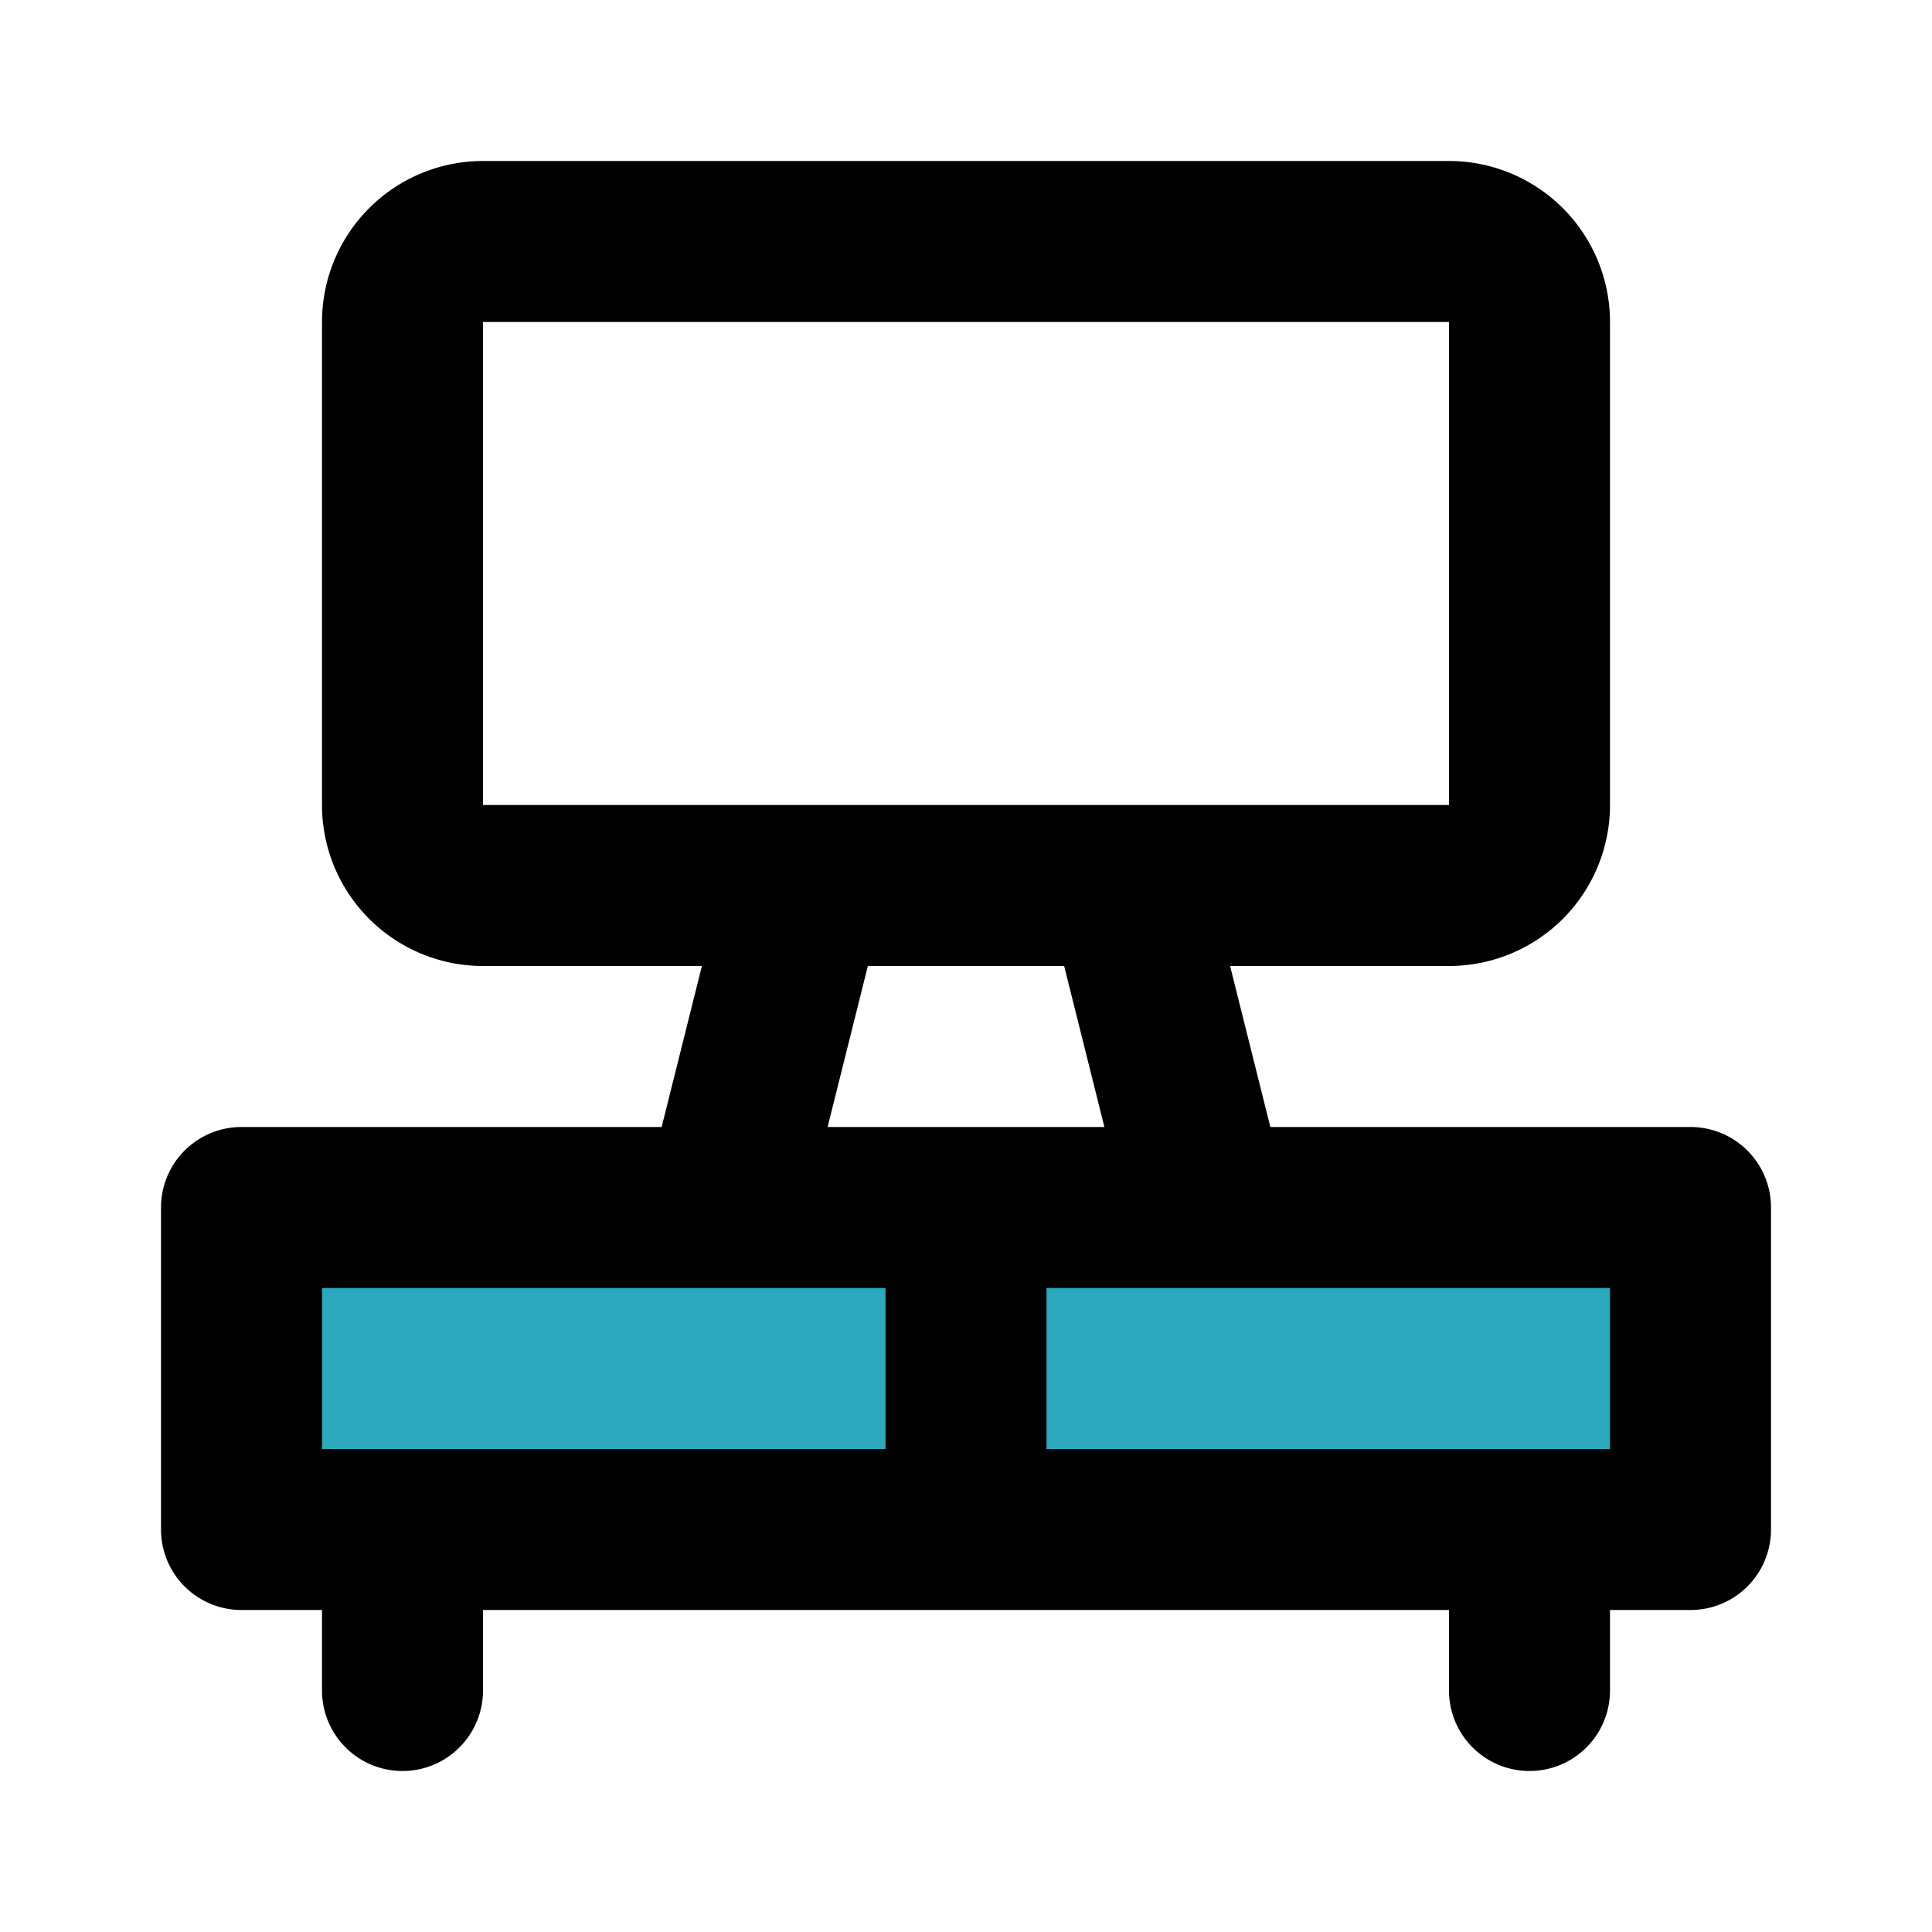
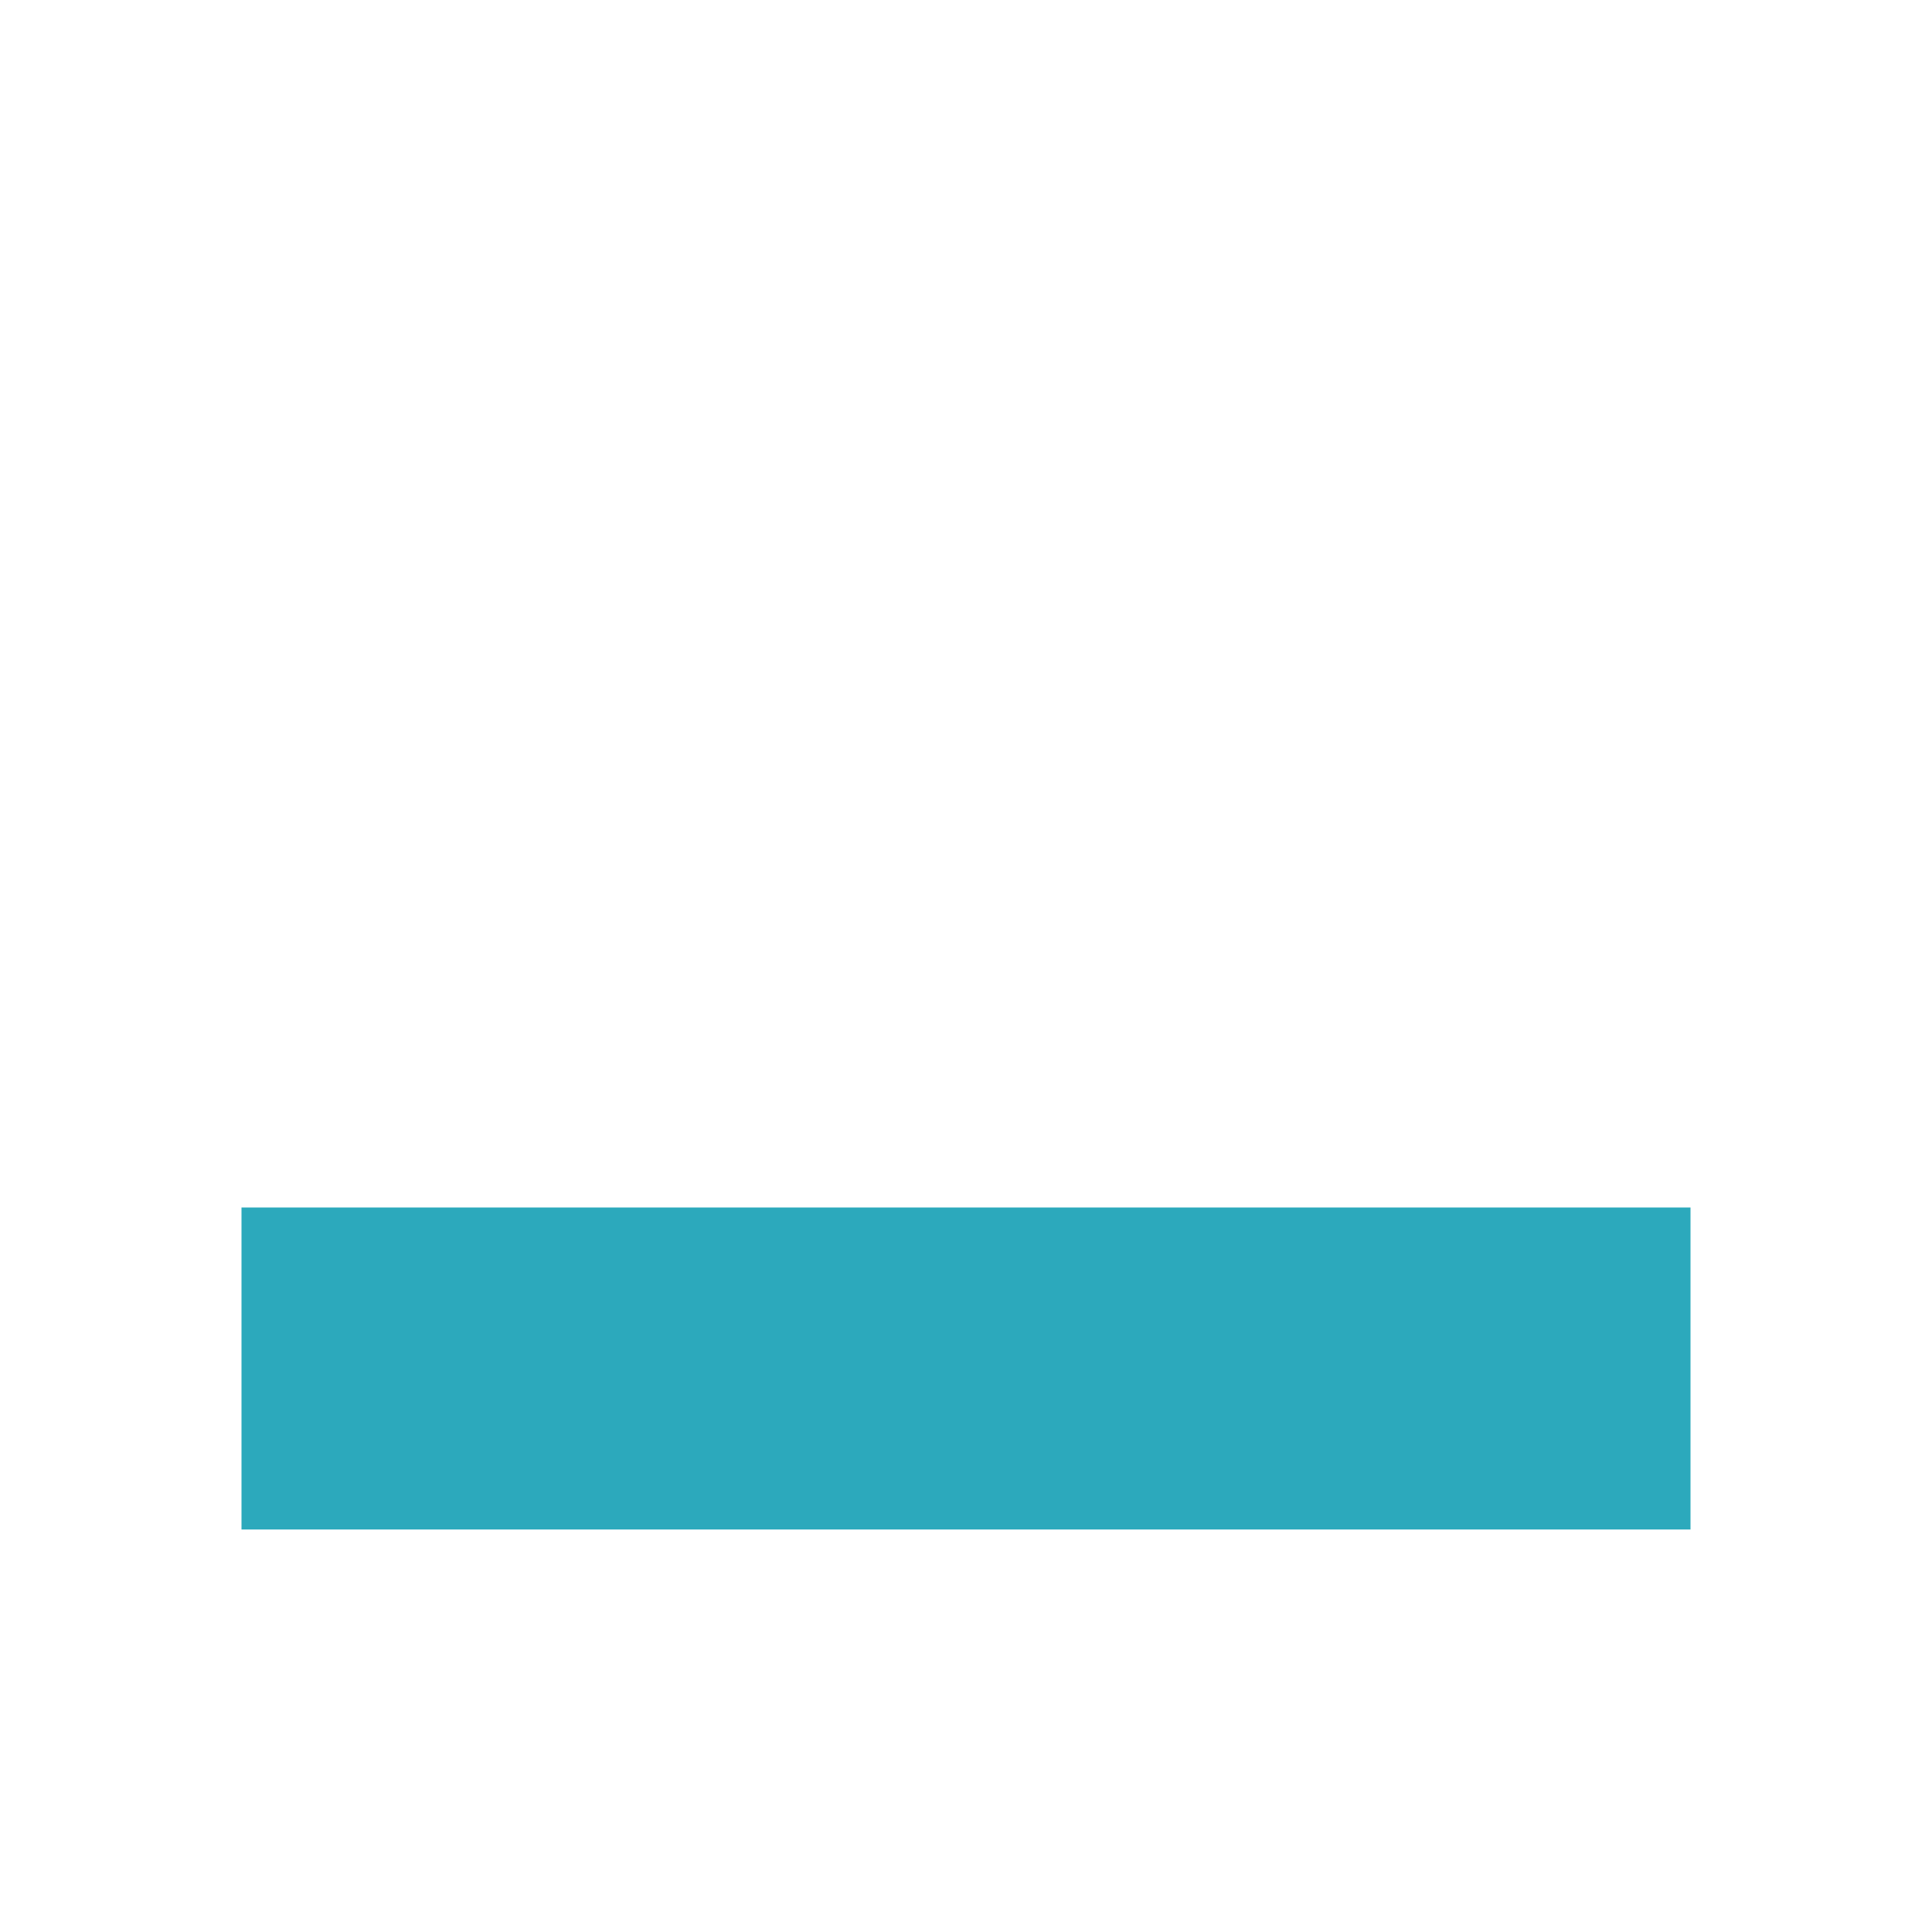
<svg xmlns="http://www.w3.org/2000/svg" fill="#000000" width="800px" height="800px" viewBox="0 0 24 24" id="tv-stand" data-name="Flat Line" class="icon flat-line">
  <rect id="secondary" x="3" y="15" width="18" height="4" transform="translate(24 34) rotate(180)" style="fill: rgb(44, 169, 188); stroke-width: 2;" />
-   <path id="primary" d="M14,11l1,4M9,15l1-4m9-1V4a1,1,0,0,0-1-1H6A1,1,0,0,0,5,4v6a1,1,0,0,0,1,1H18A1,1,0,0,0,19,10ZM3,19H21V15H3Zm0,0h9V15H3Zm2,0v2m14-2v2" style="fill: none; stroke: rgb(0, 0, 0); stroke-linecap: round; stroke-linejoin: round; stroke-width: 2;" />
</svg>